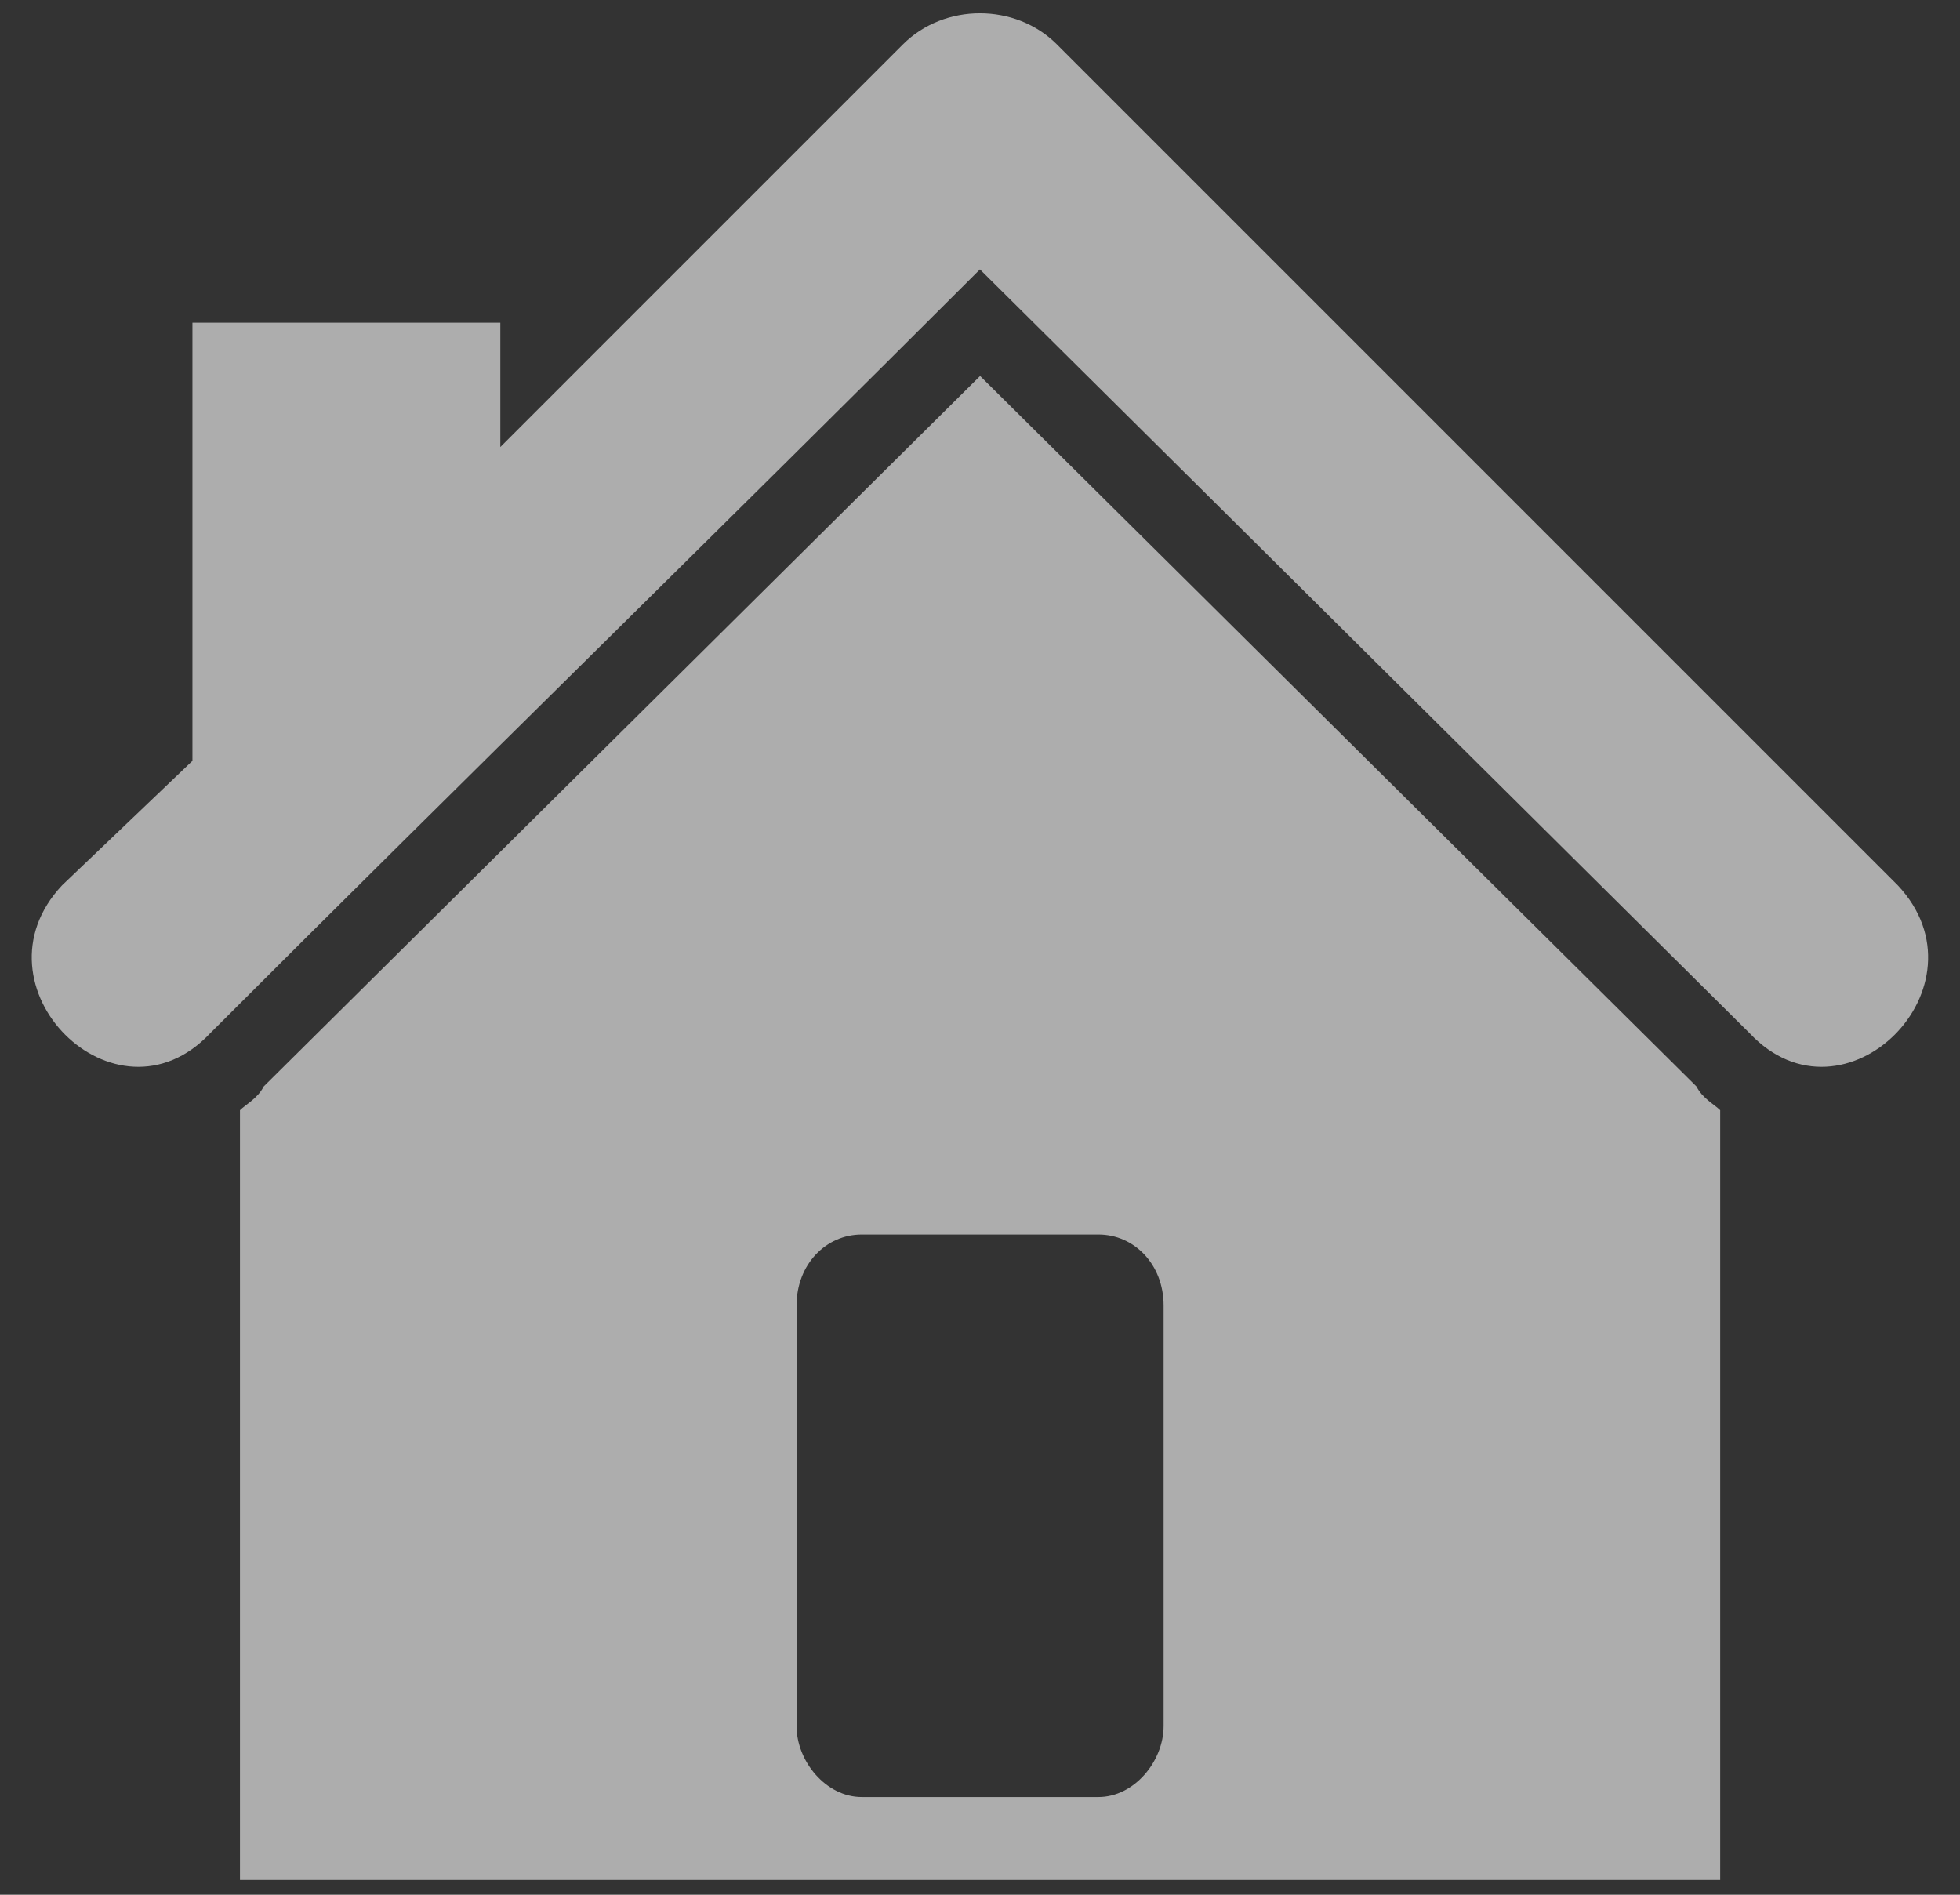
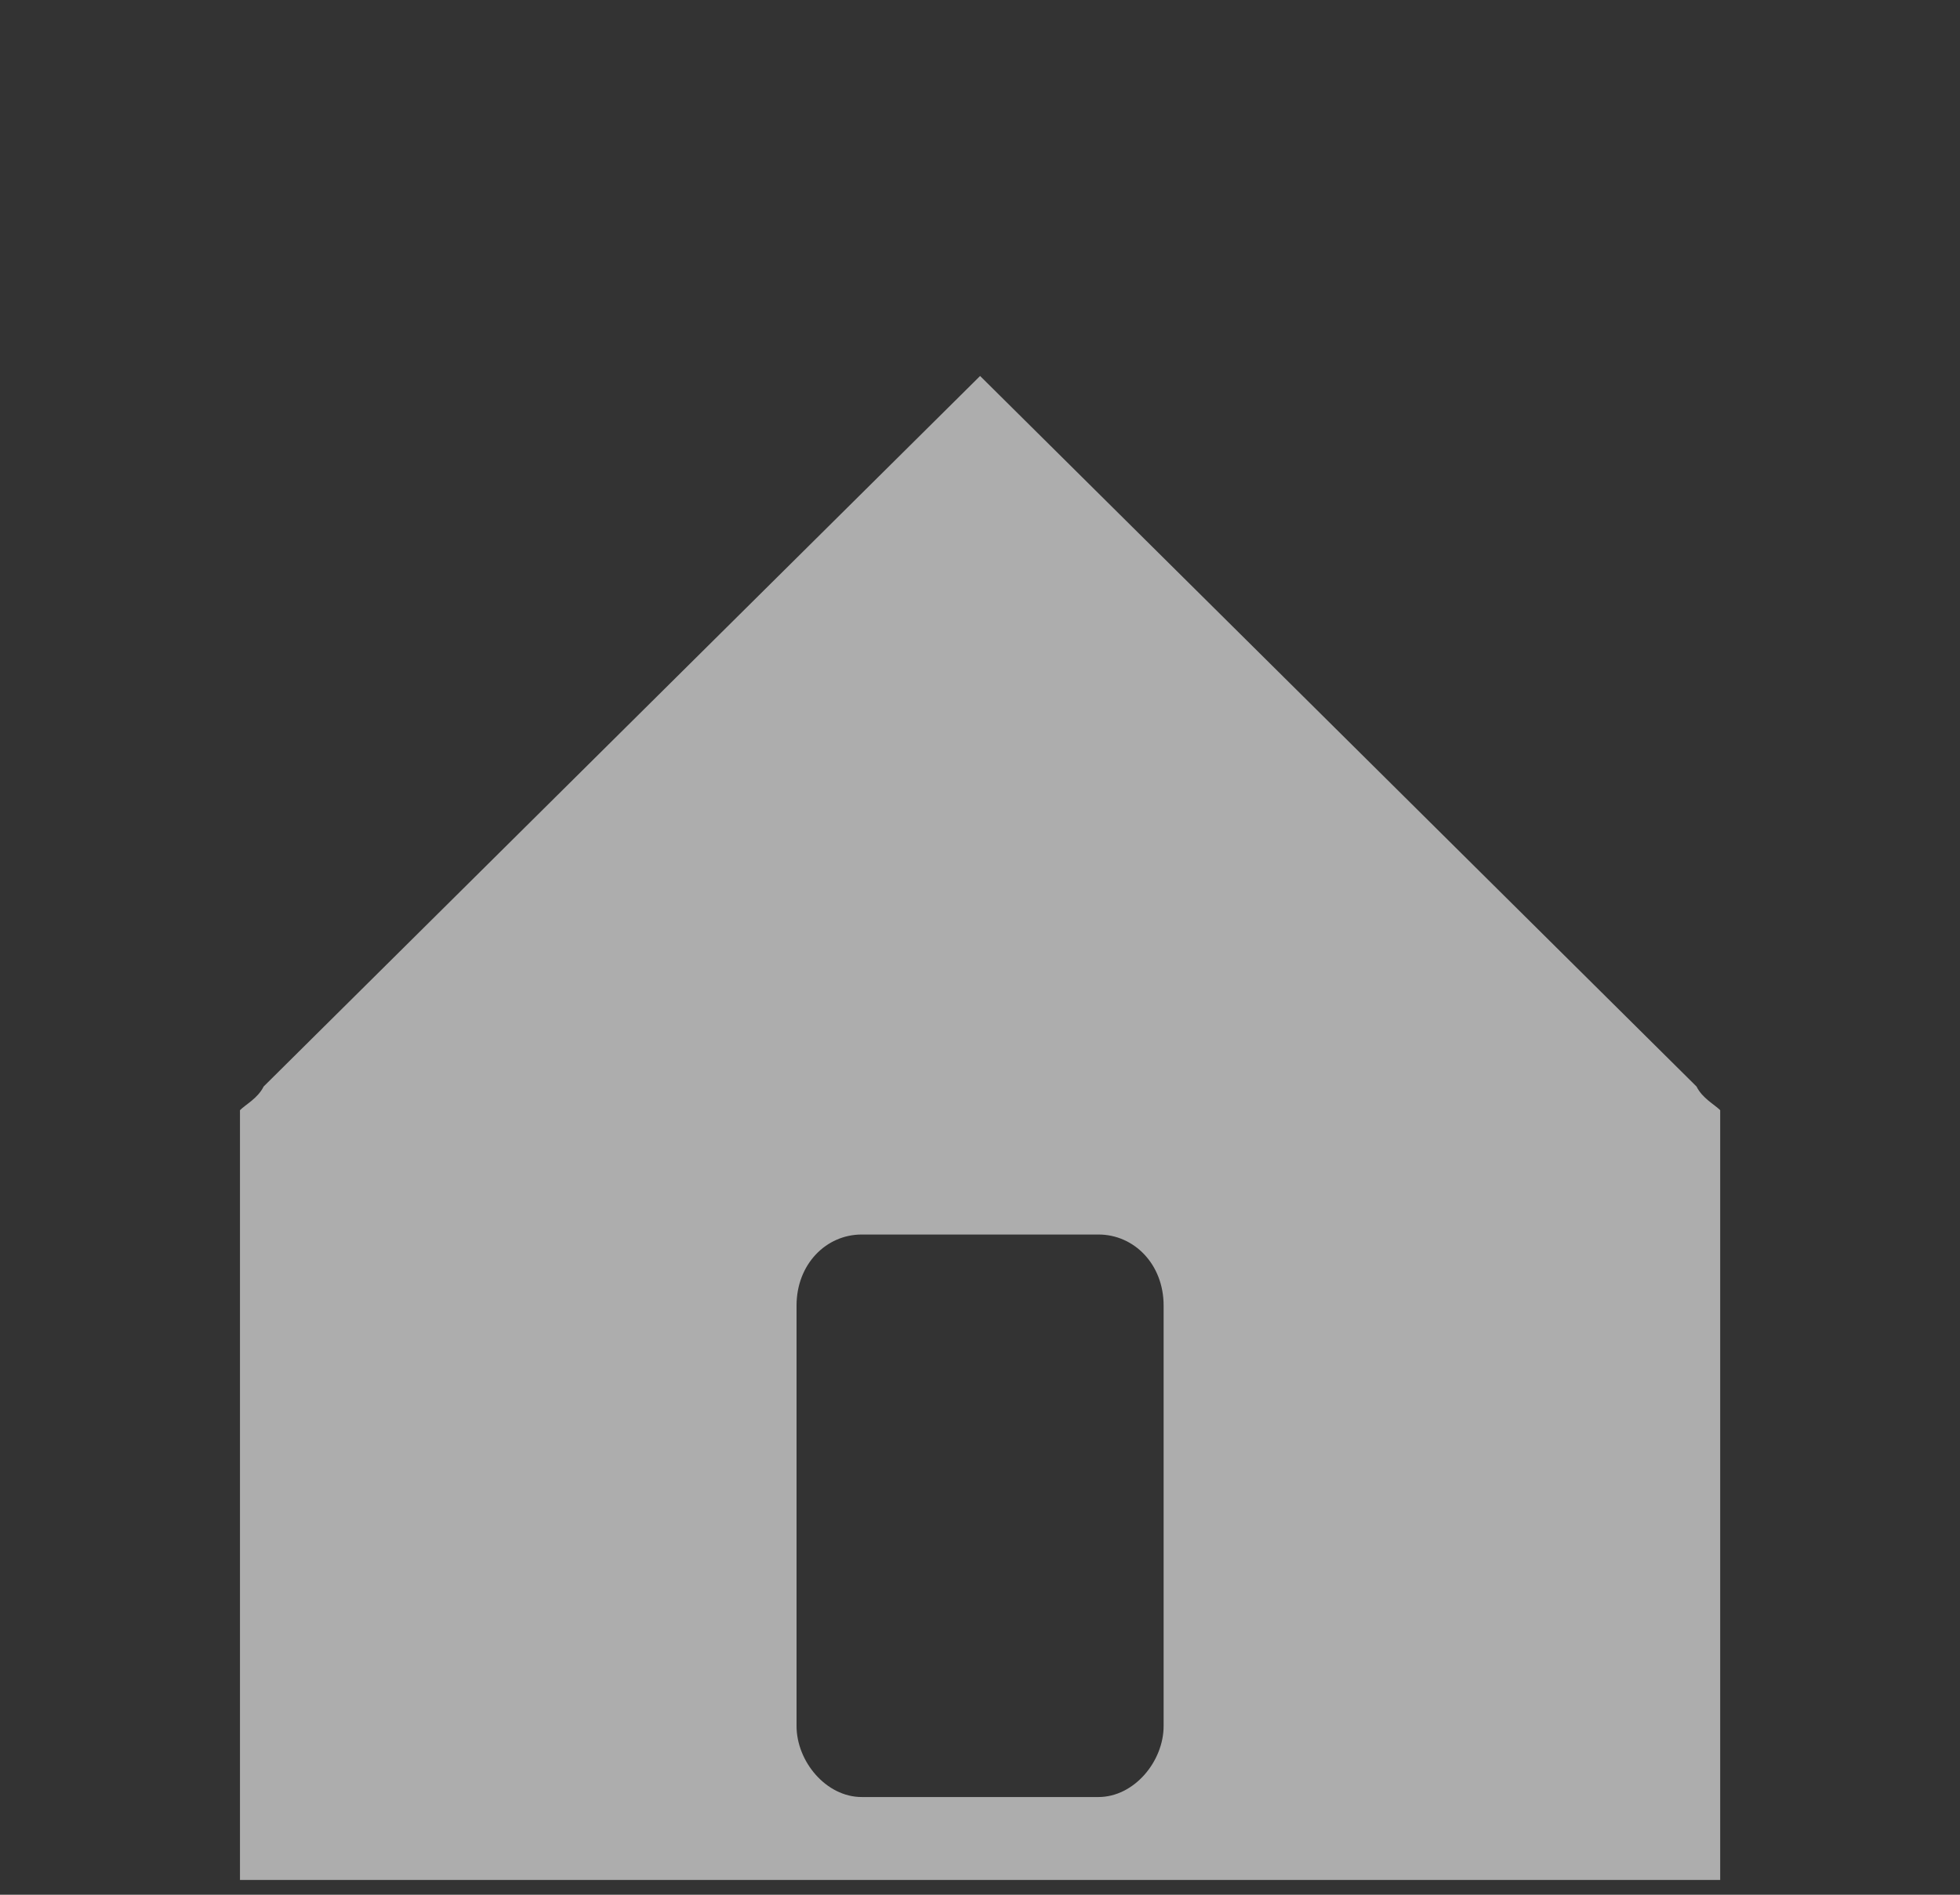
<svg xmlns="http://www.w3.org/2000/svg" width="60" height="58" viewBox="0 0 60 58" fill="none">
  <rect x="0" y="0" width="60" height="58" fill="#333333" stroke="none" />
-   <path d="M58.092 27.097C60.992 30.178 56.46 34.709 53.56 31.628L29.998 8.247C21.841 16.403 14.41 23.653 6.435 31.628C3.535 34.709 -0.996 30.178 1.904 27.097L5.891 23.29V9.878H15.316V13.684L27.641 1.359C28.91 0.09 31.085 0.09 32.354 1.359L58.092 27.097Z" fill="white" fill-opacity="0.6" />
  <path fill-rule="evenodd" clip-rule="evenodd" d="M52.659 33.984V57.547H7.346V33.984C7.527 33.803 7.89 33.622 8.071 33.259L30.003 11.509L51.934 33.259C52.115 33.622 52.477 33.803 52.659 33.984ZM26.378 37.79H33.627C34.715 37.79 35.621 38.697 35.621 39.965V52.834C35.621 53.922 34.715 55.009 33.627 55.009H26.378C25.29 55.009 24.384 53.922 24.384 52.834V39.965C24.384 38.697 25.29 37.79 26.378 37.79Z" fill="white" fill-opacity="0.6" />
</svg>